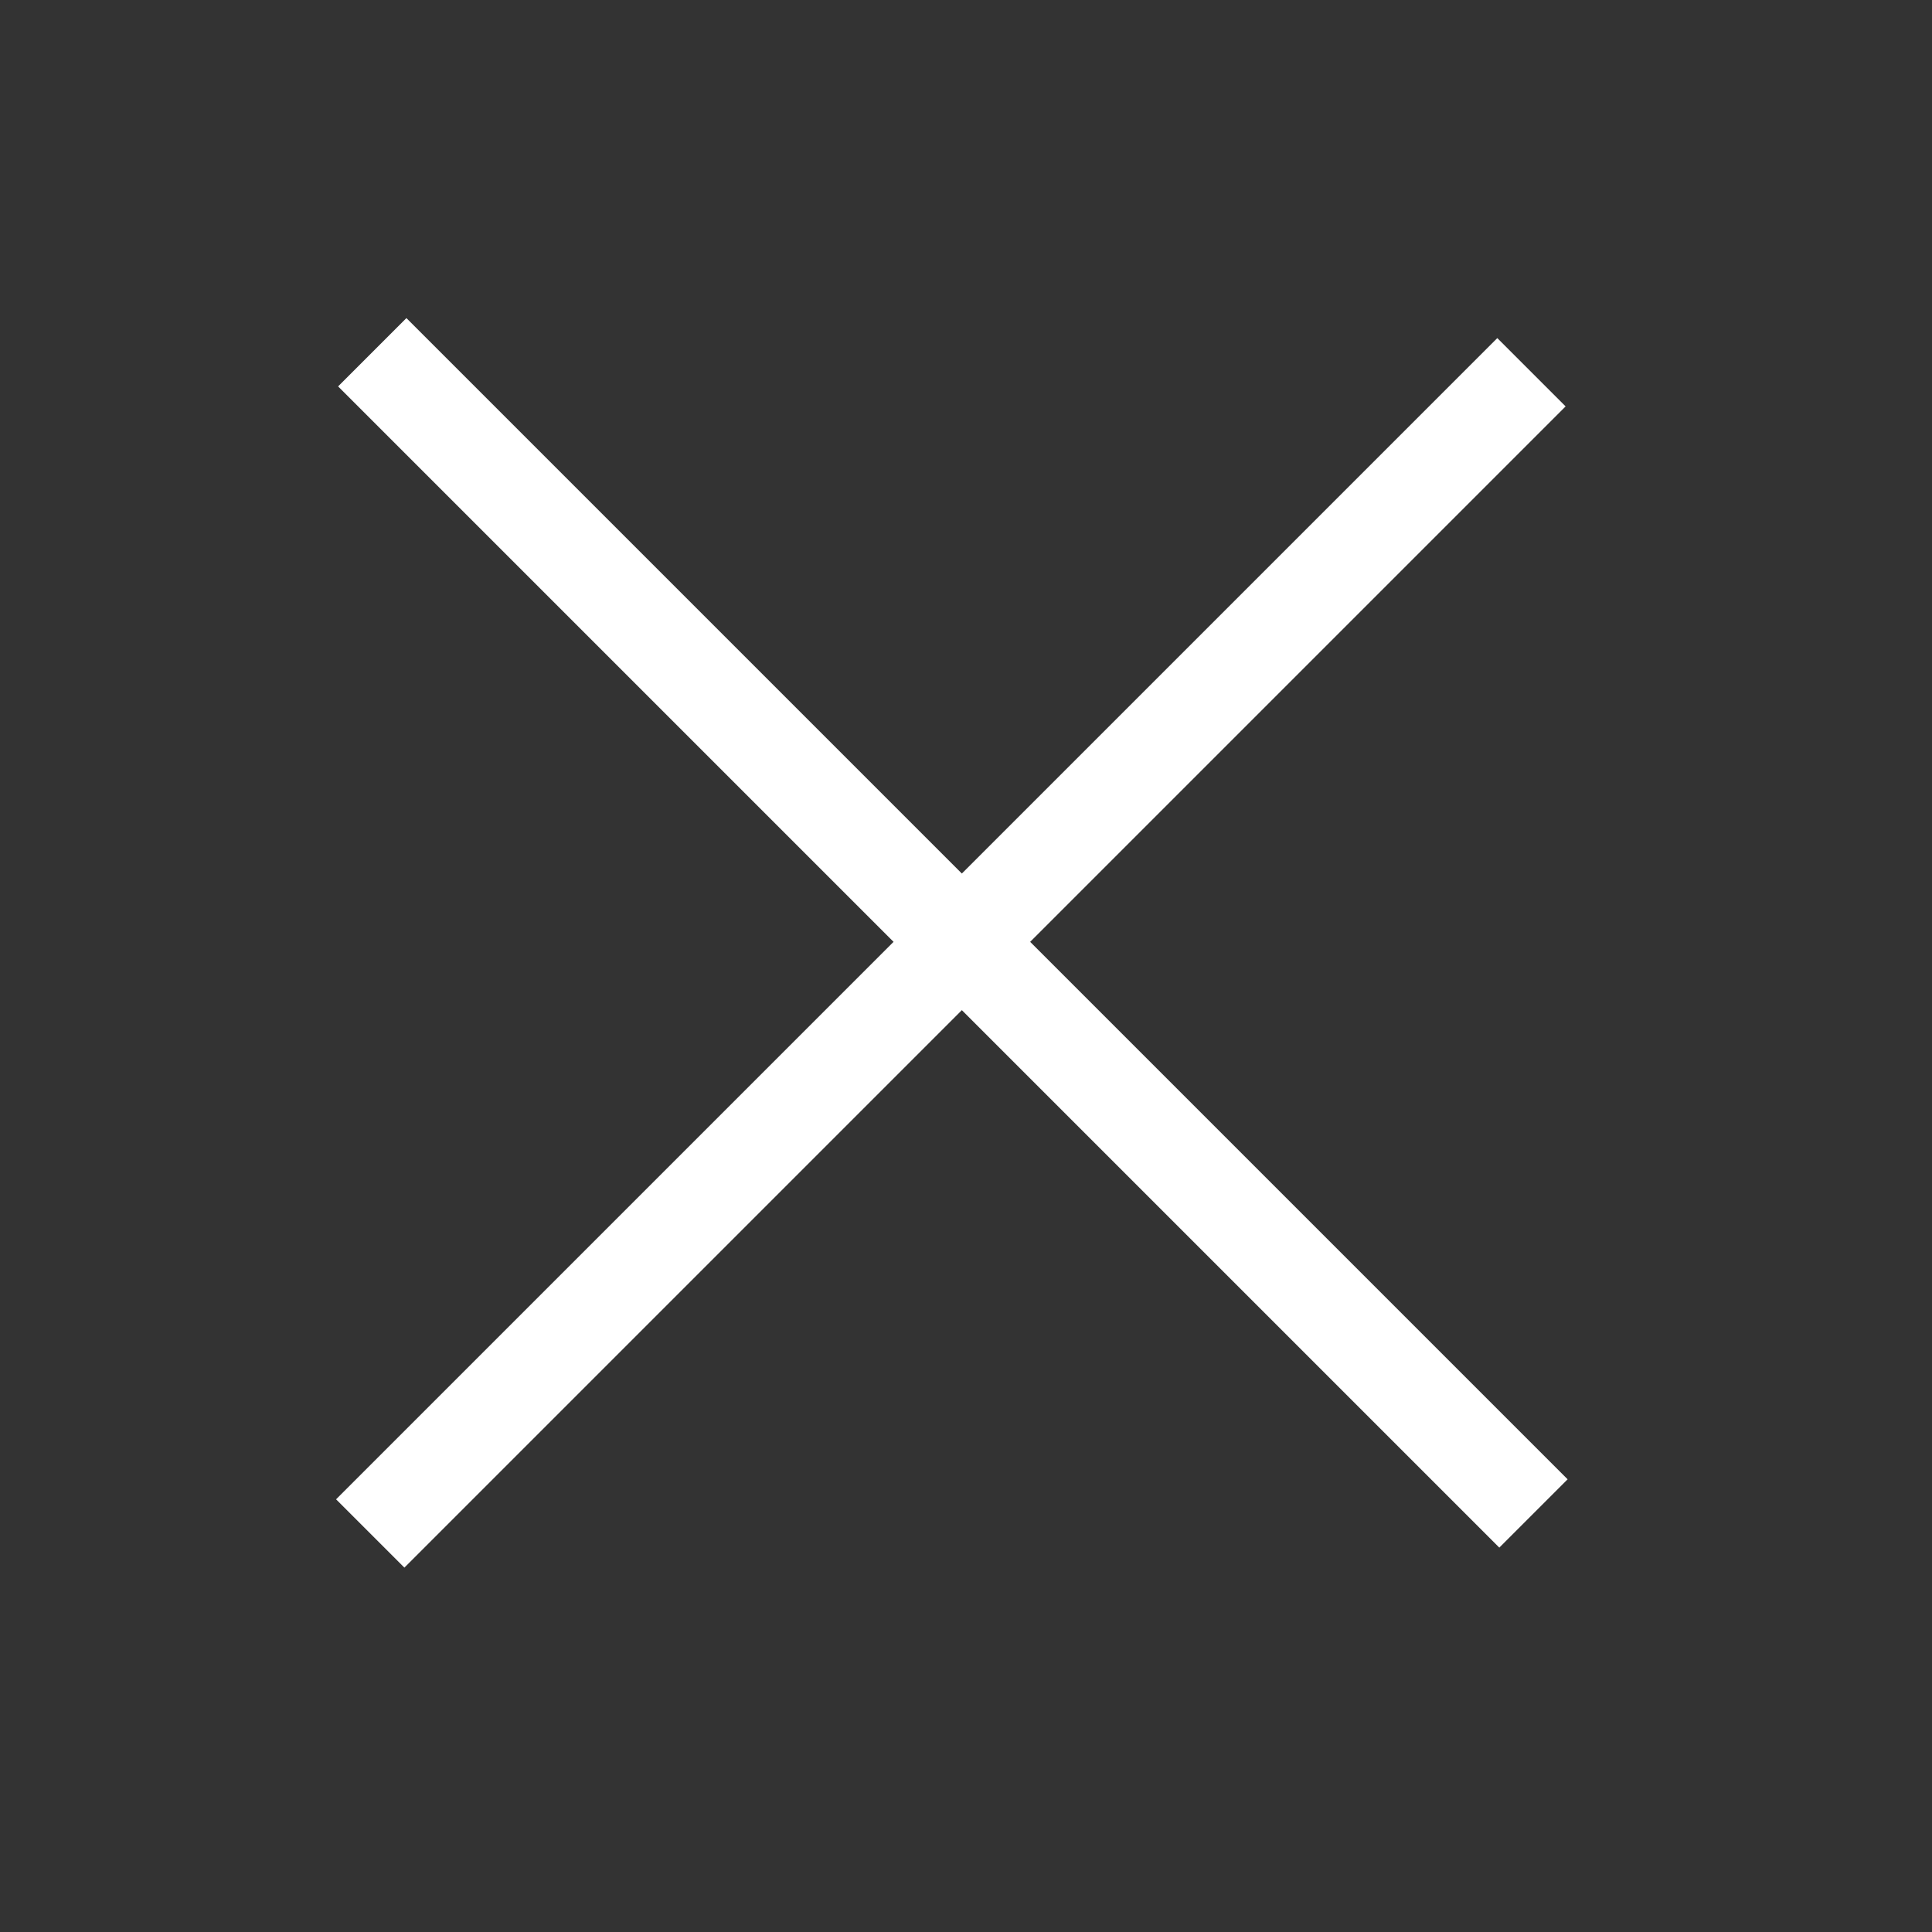
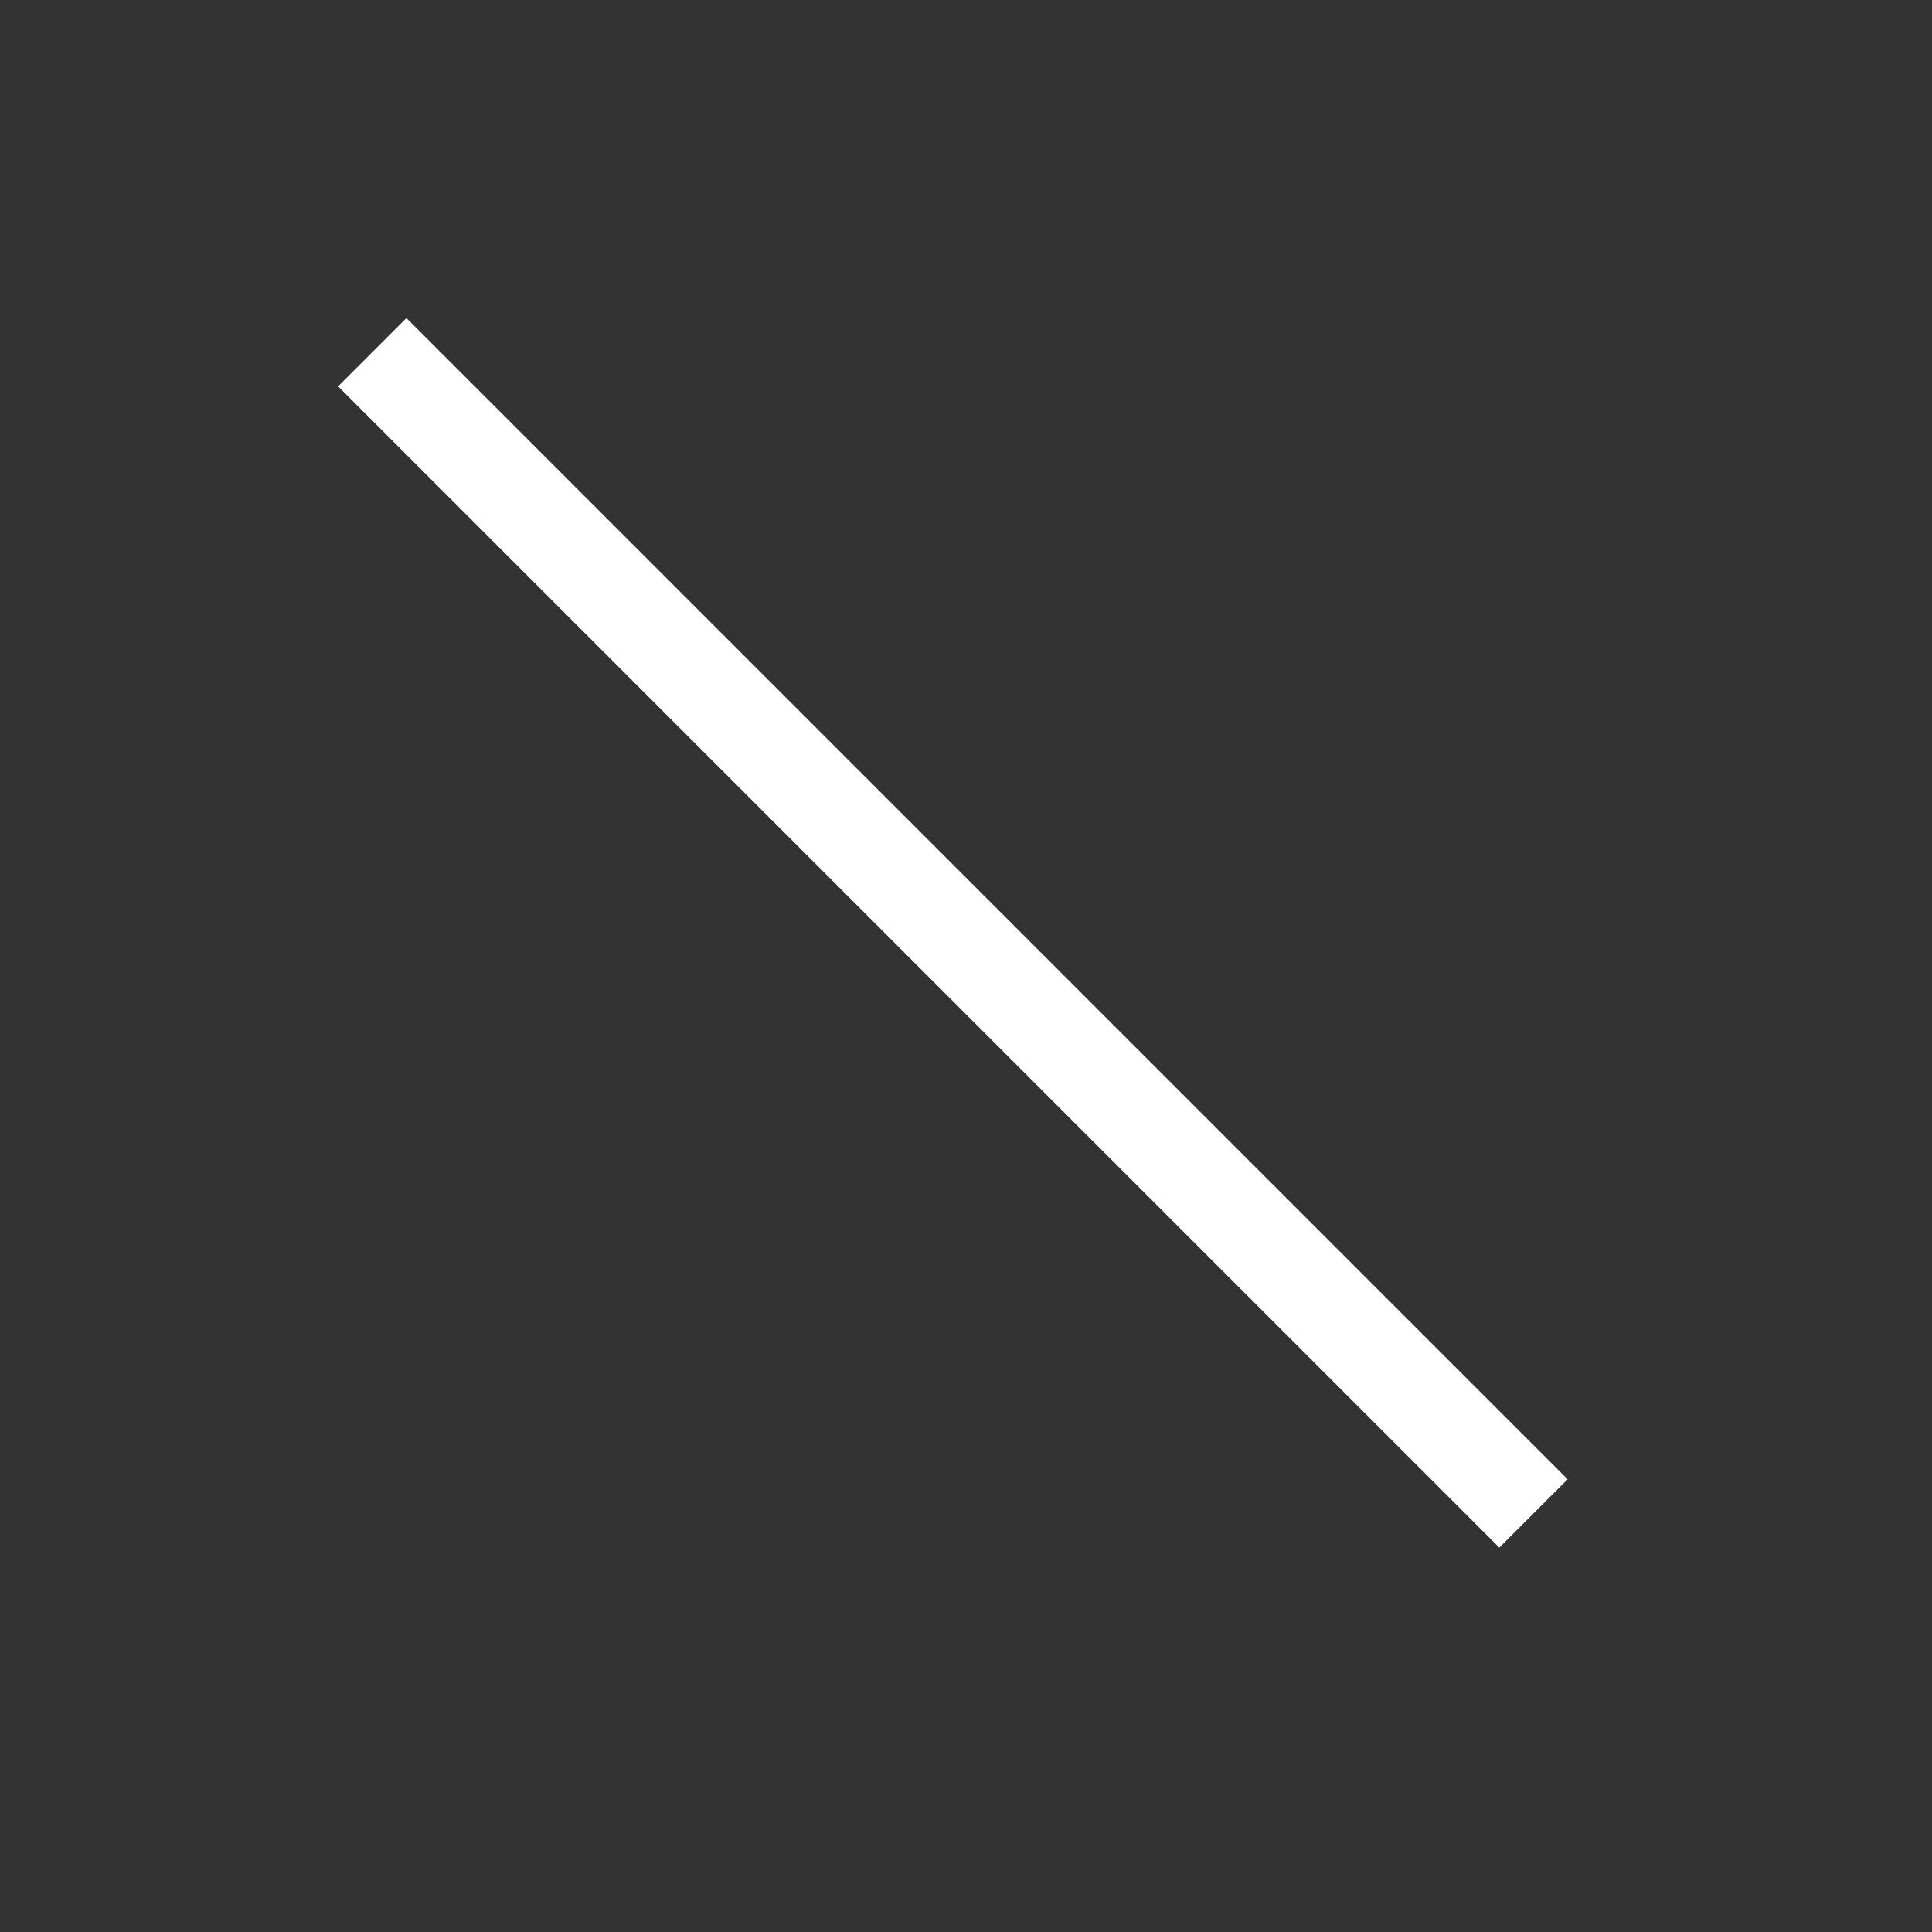
<svg xmlns="http://www.w3.org/2000/svg" width="40" height="40" viewBox="0 0 40 40" fill="none">
  <rect x="0" y="0" width="40" height="40" fill="#333333" stroke="none" />
-   <rect x="31" y="7" width="2" height="34" transform="rotate(45 31 7)" fill="white" />
  <rect x="7" y="8" width="2" height="34" transform="rotate(-45 7 8)" fill="white" />
</svg>